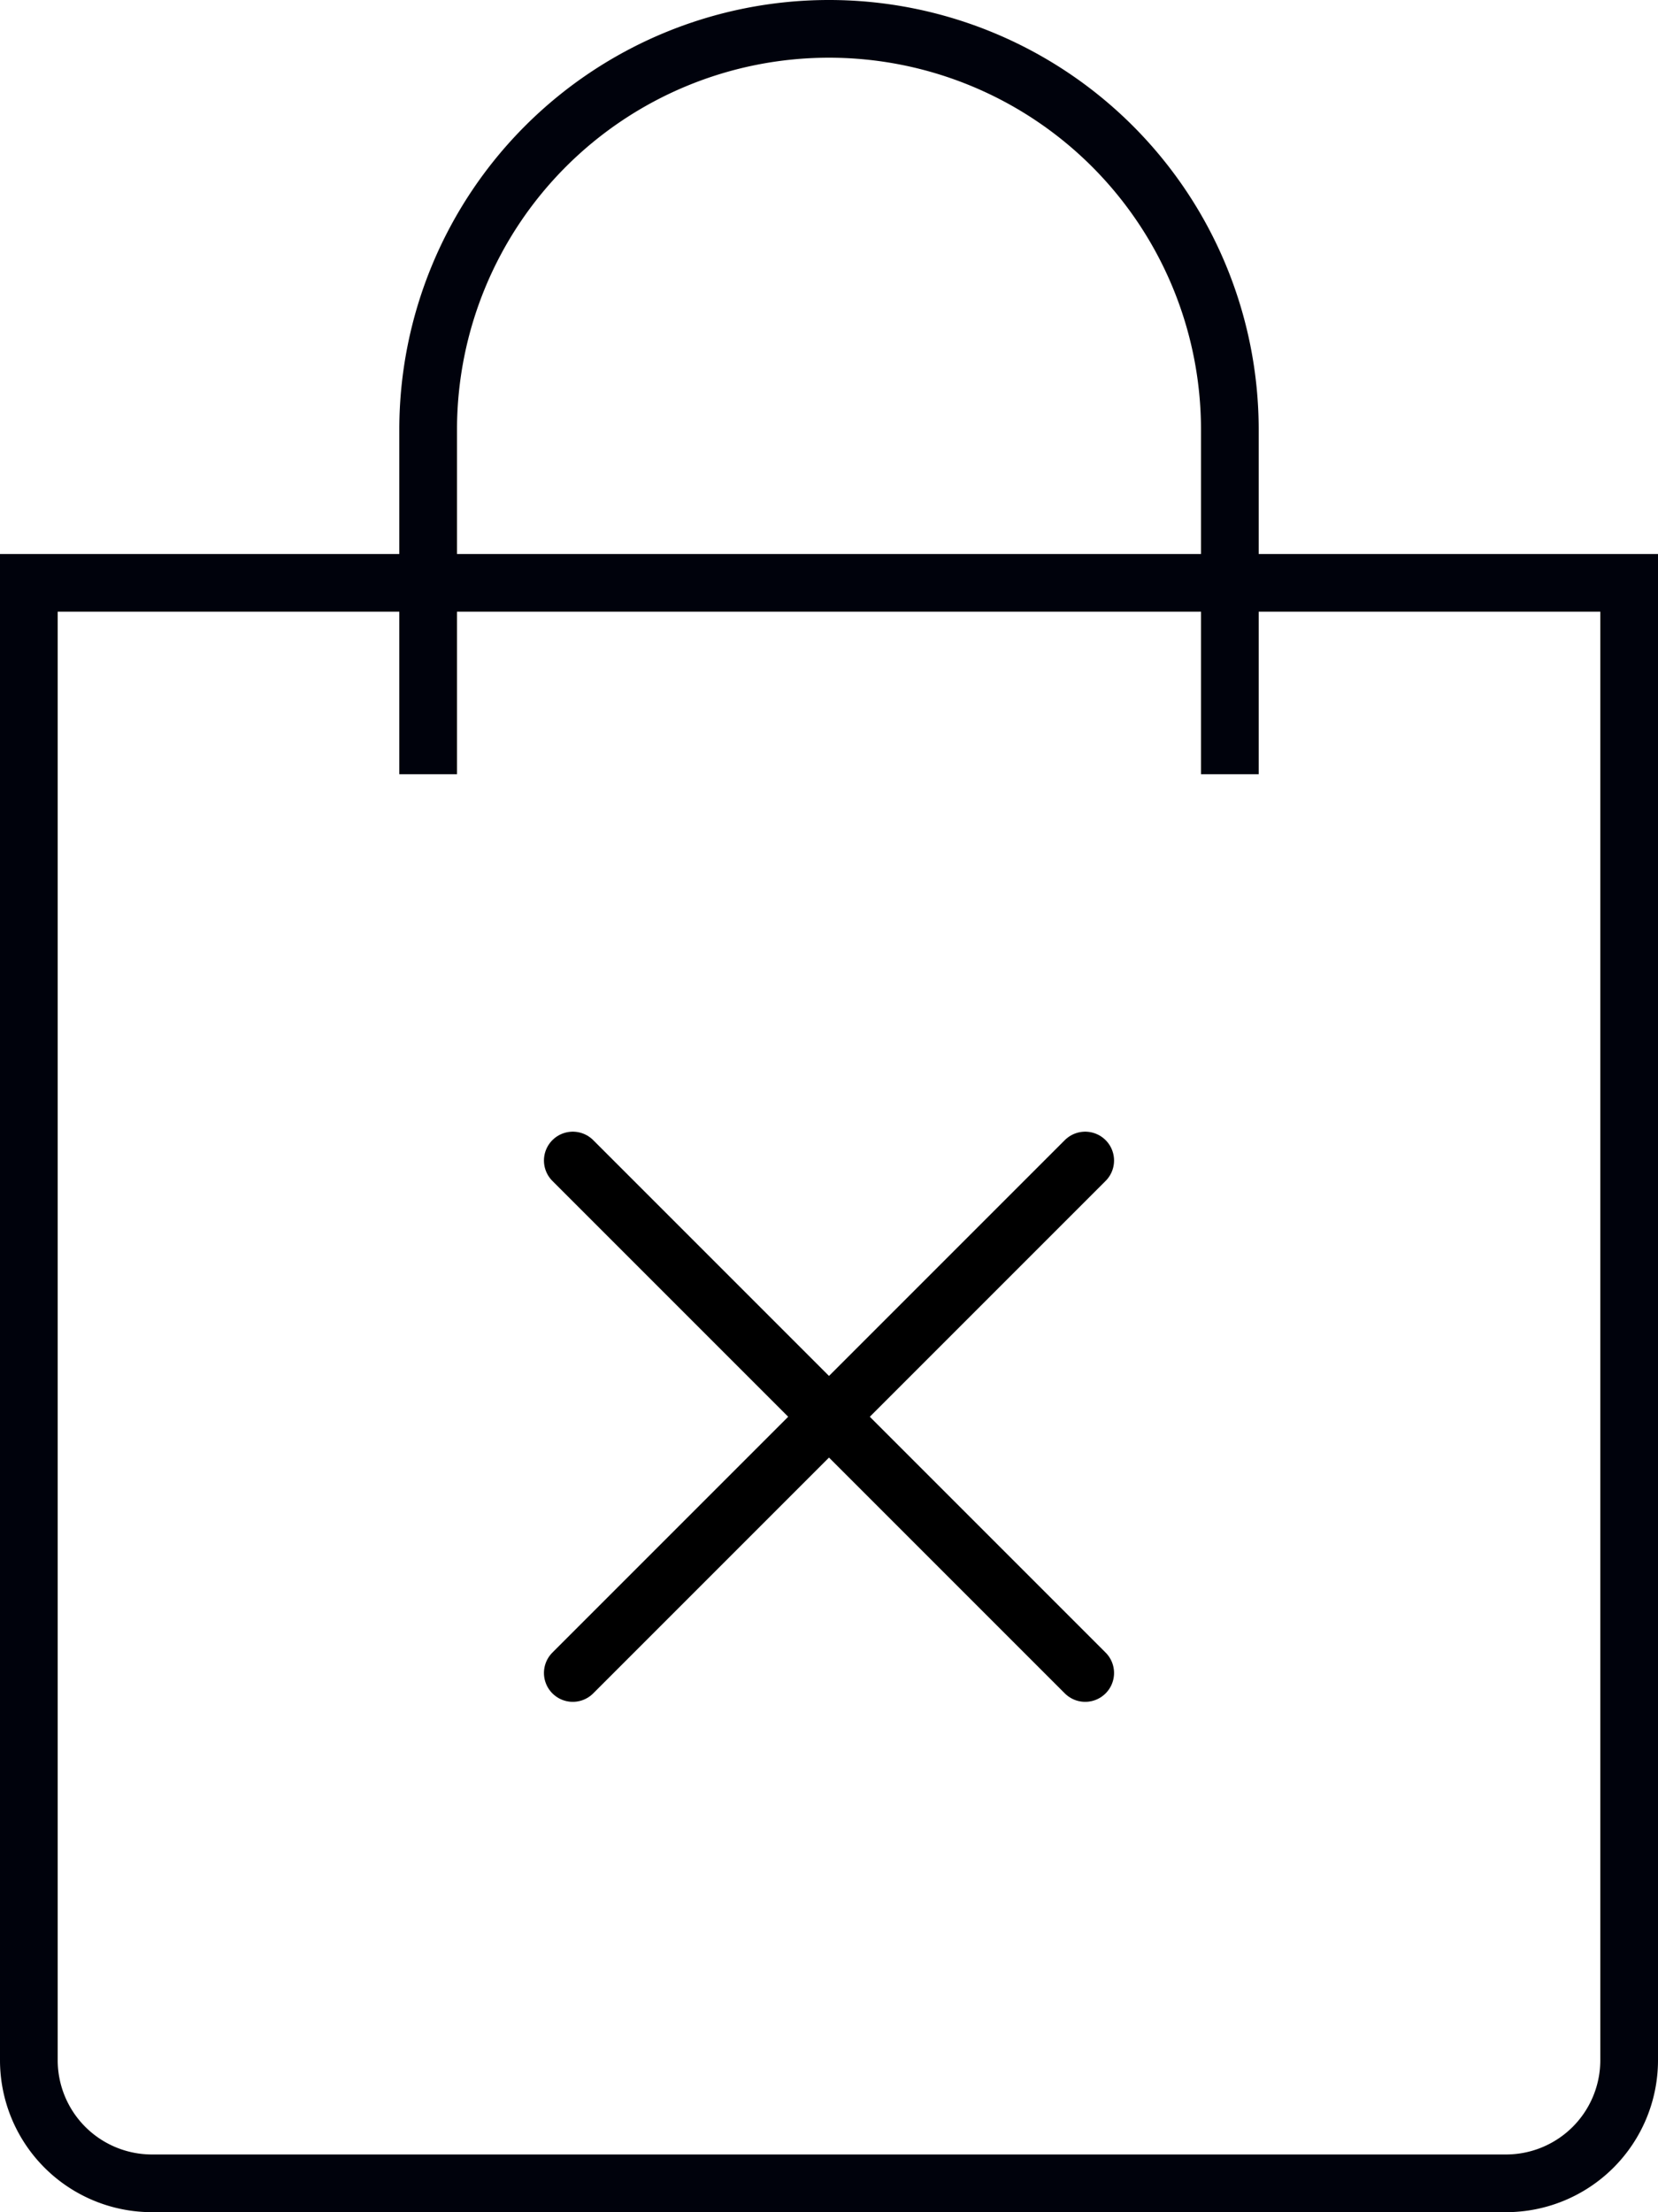
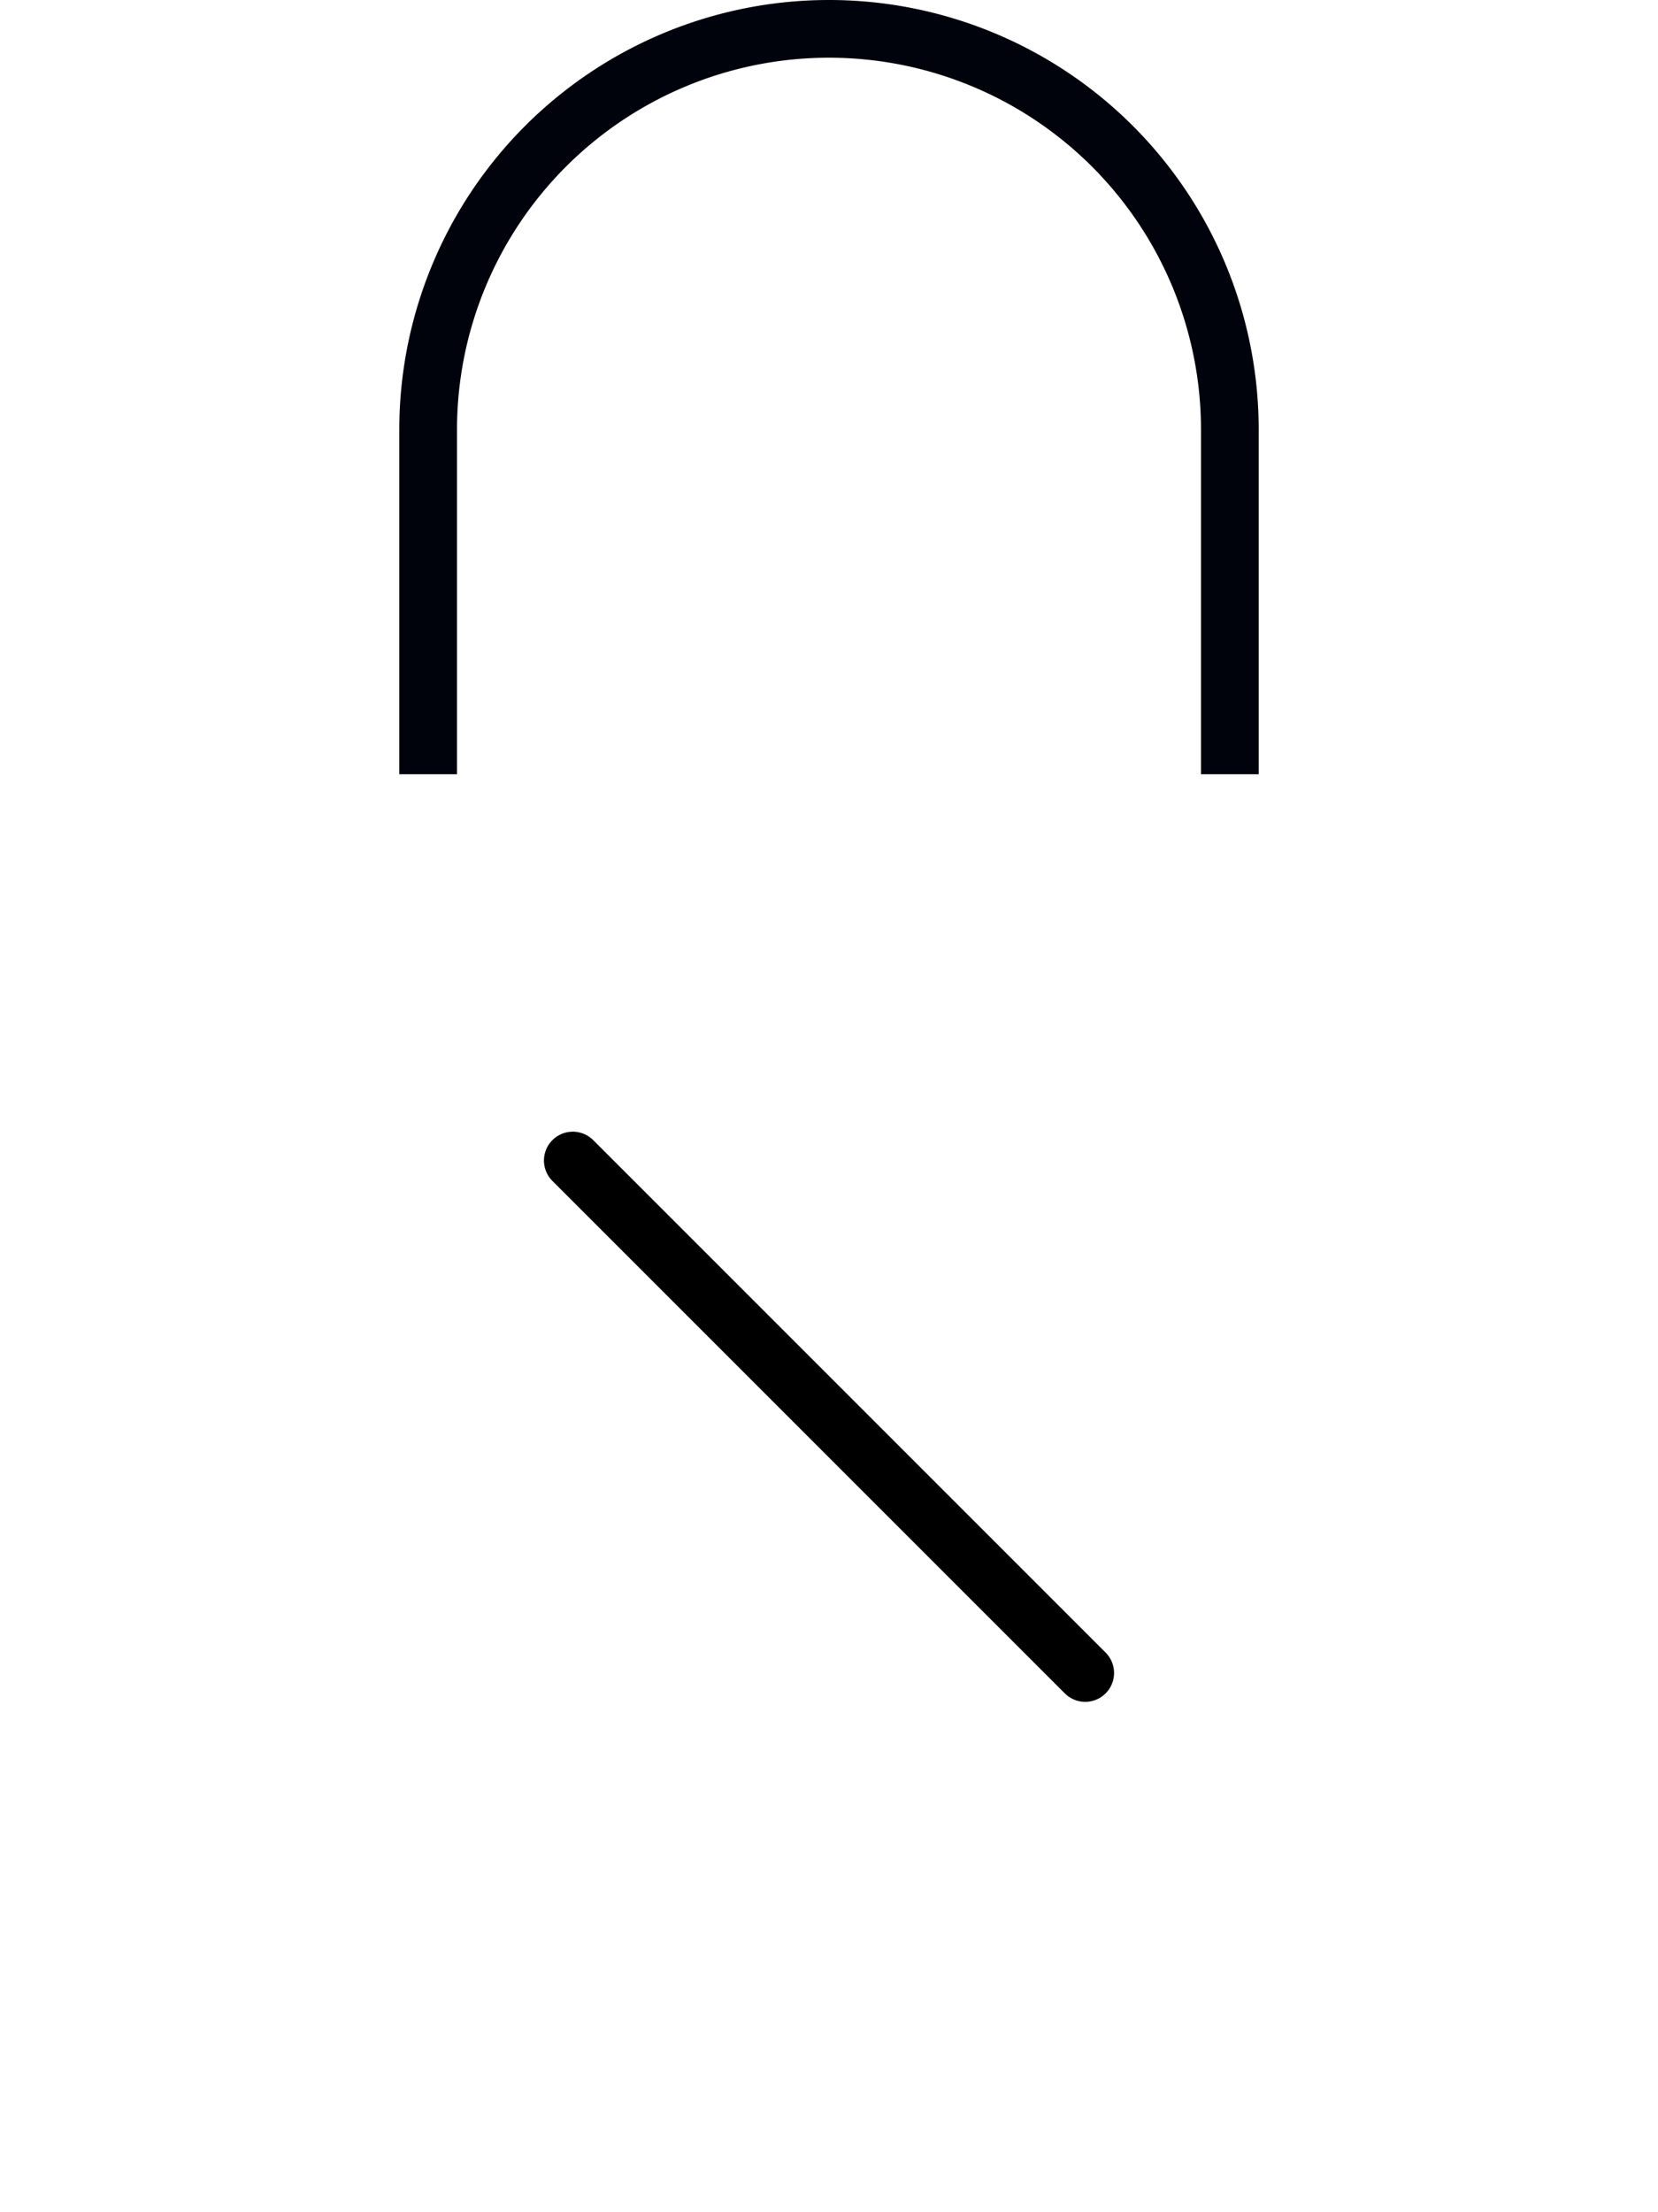
<svg xmlns="http://www.w3.org/2000/svg" viewBox="0 0 86.2 115">
  <defs>
    <style>.cls-1,.cls-2{fill:none;stroke-width:3px;}.cls-1{stroke:#00020c;stroke-miterlimit:10;}.cls-2{stroke:#000;stroke-linecap:round;stroke-linejoin:round;}</style>
  </defs>
  <title>no-shop</title>
  <g id="Layer_2" data-name="Layer 2">
    <g id="Layer_1-2" data-name="Layer 1">
      <path class="cls-1" d="M22.26,40.25V22.34a20.84,20.84,0,1,1,41.68,0V40.25" />
-       <path class="cls-1" d="M1.5,30.3H84.7a0,0,0,0,1,0,0v76.8a6.4,6.4,0,0,1-6.4,6.4H7.9a6.4,6.4,0,0,1-6.4-6.4V30.3a0,0,0,0,1,0,0Z" />
-       <line class="cls-2" x1="29.78" y1="86.97" x2="56.42" y2="60.33" />
      <line class="cls-2" x1="56.42" y1="86.97" x2="29.78" y2="60.33" />
    </g>
  </g>
</svg>